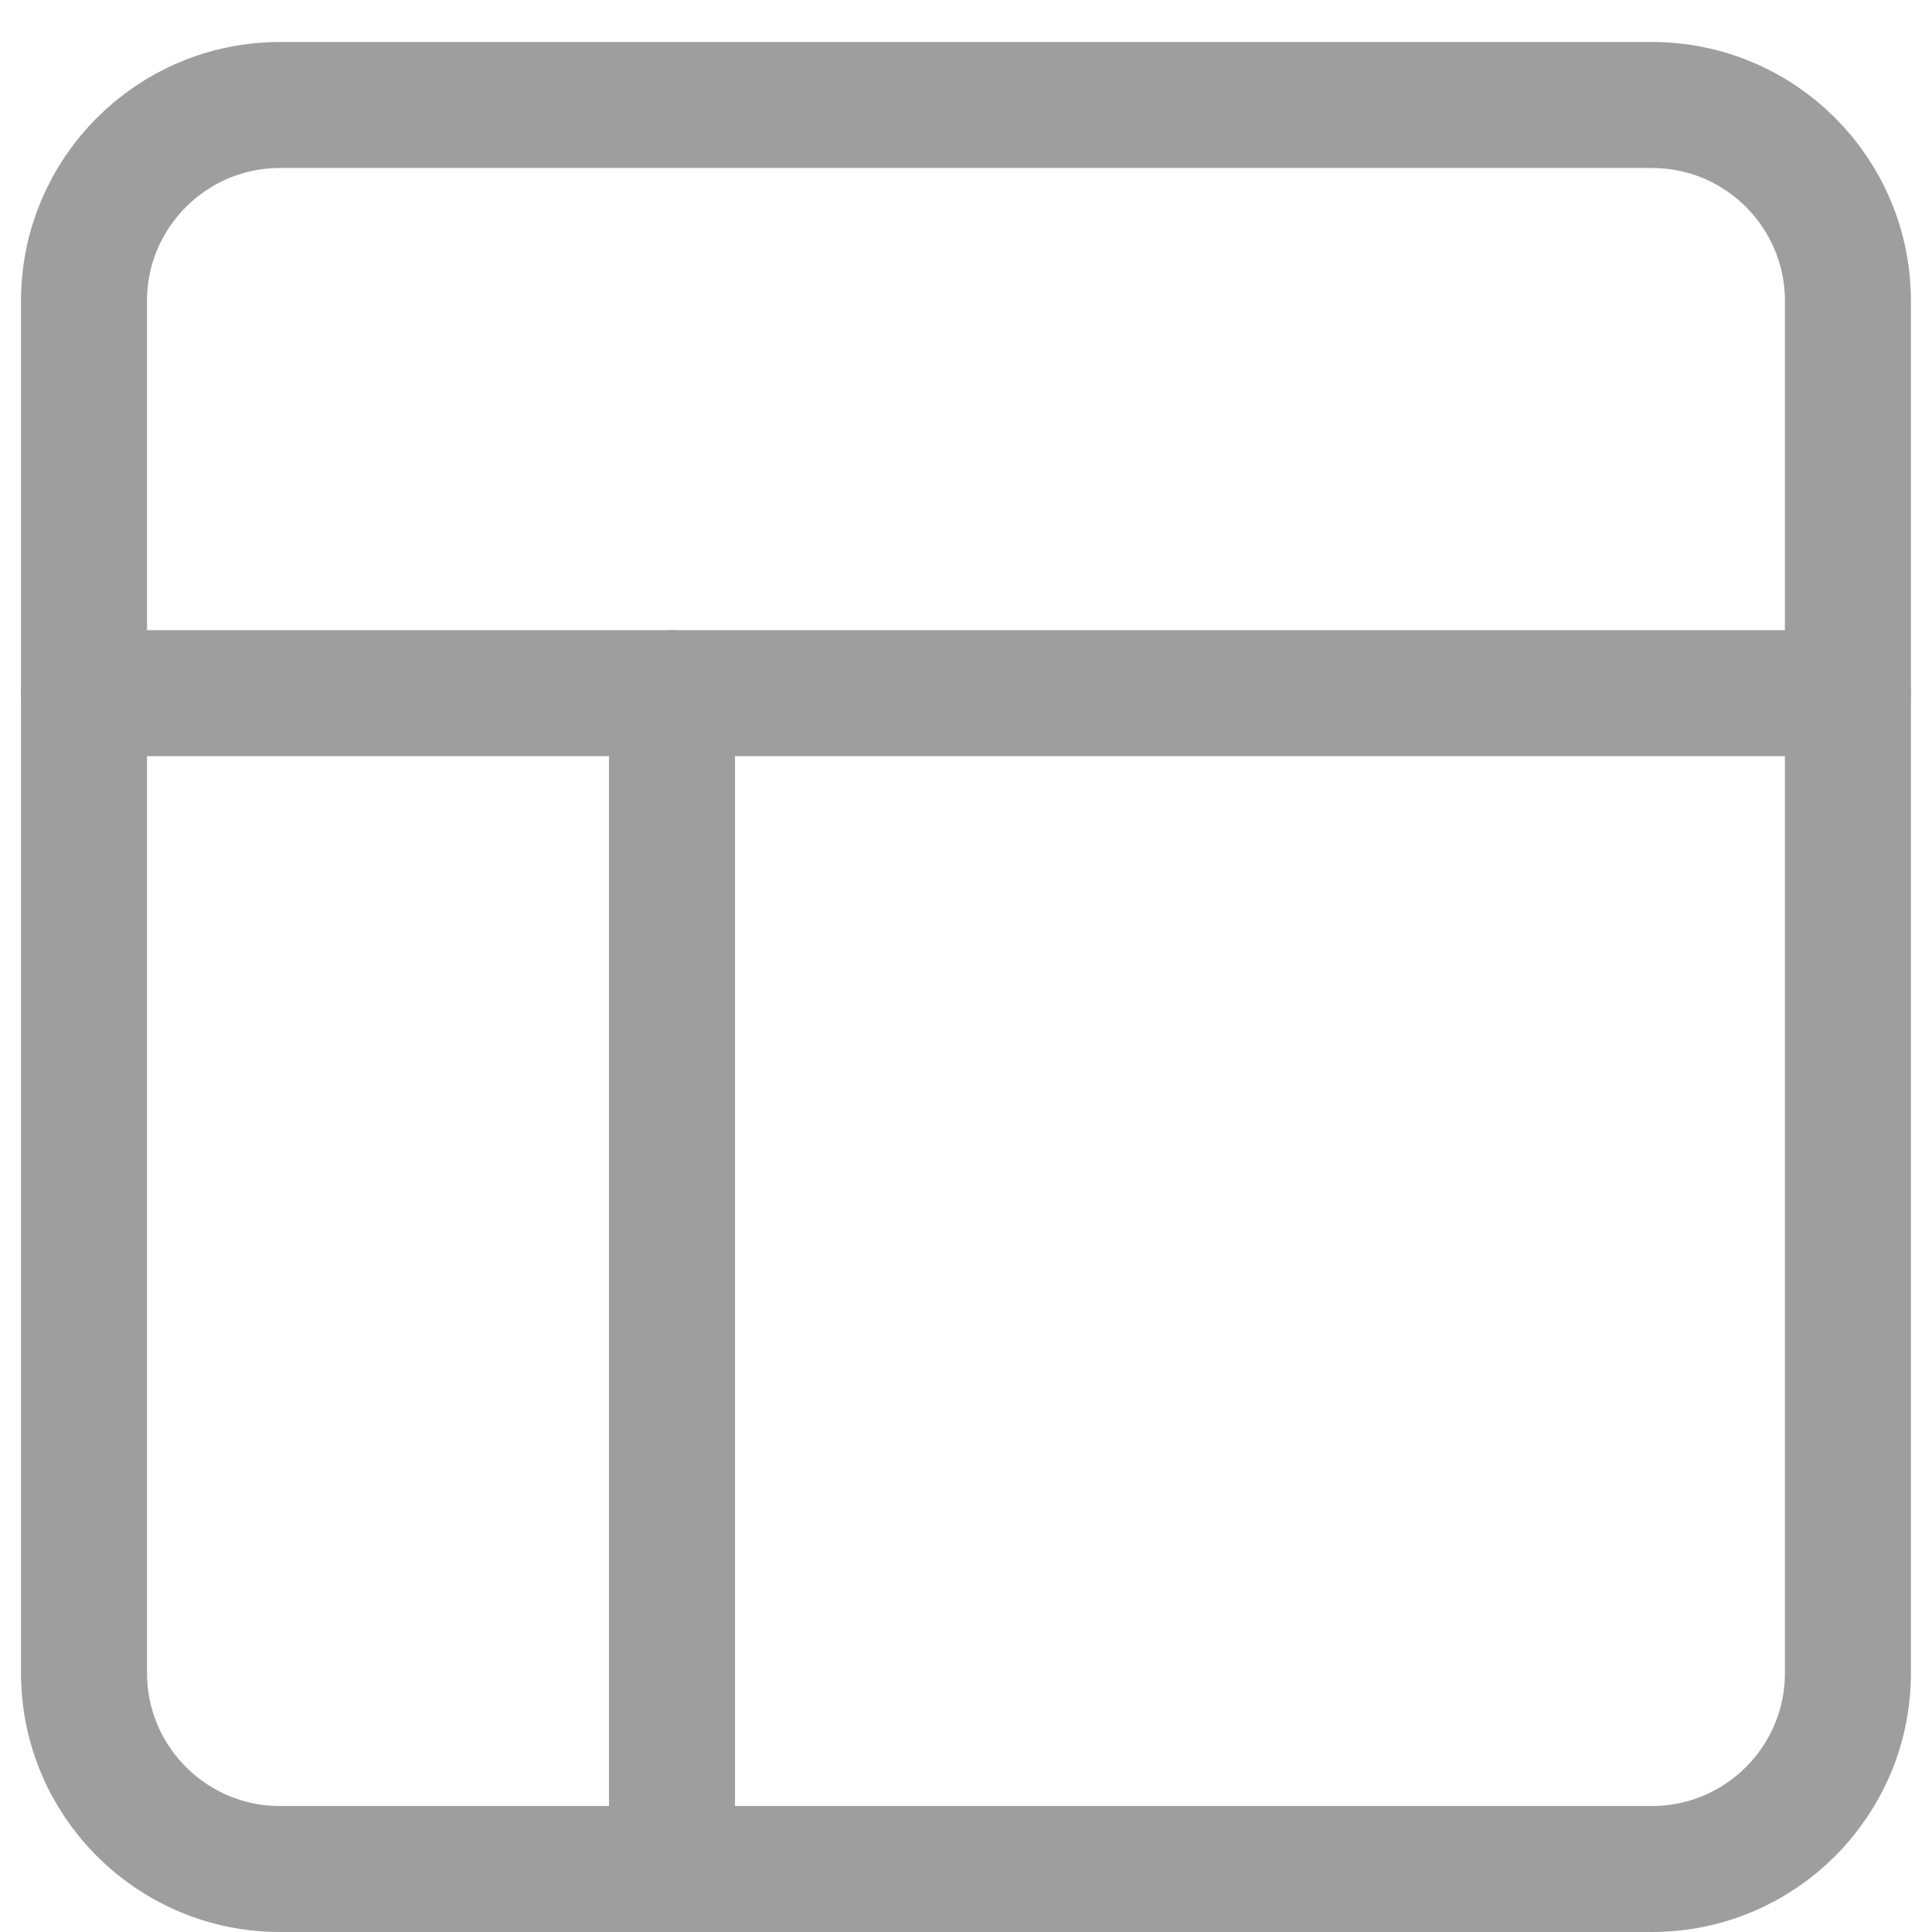
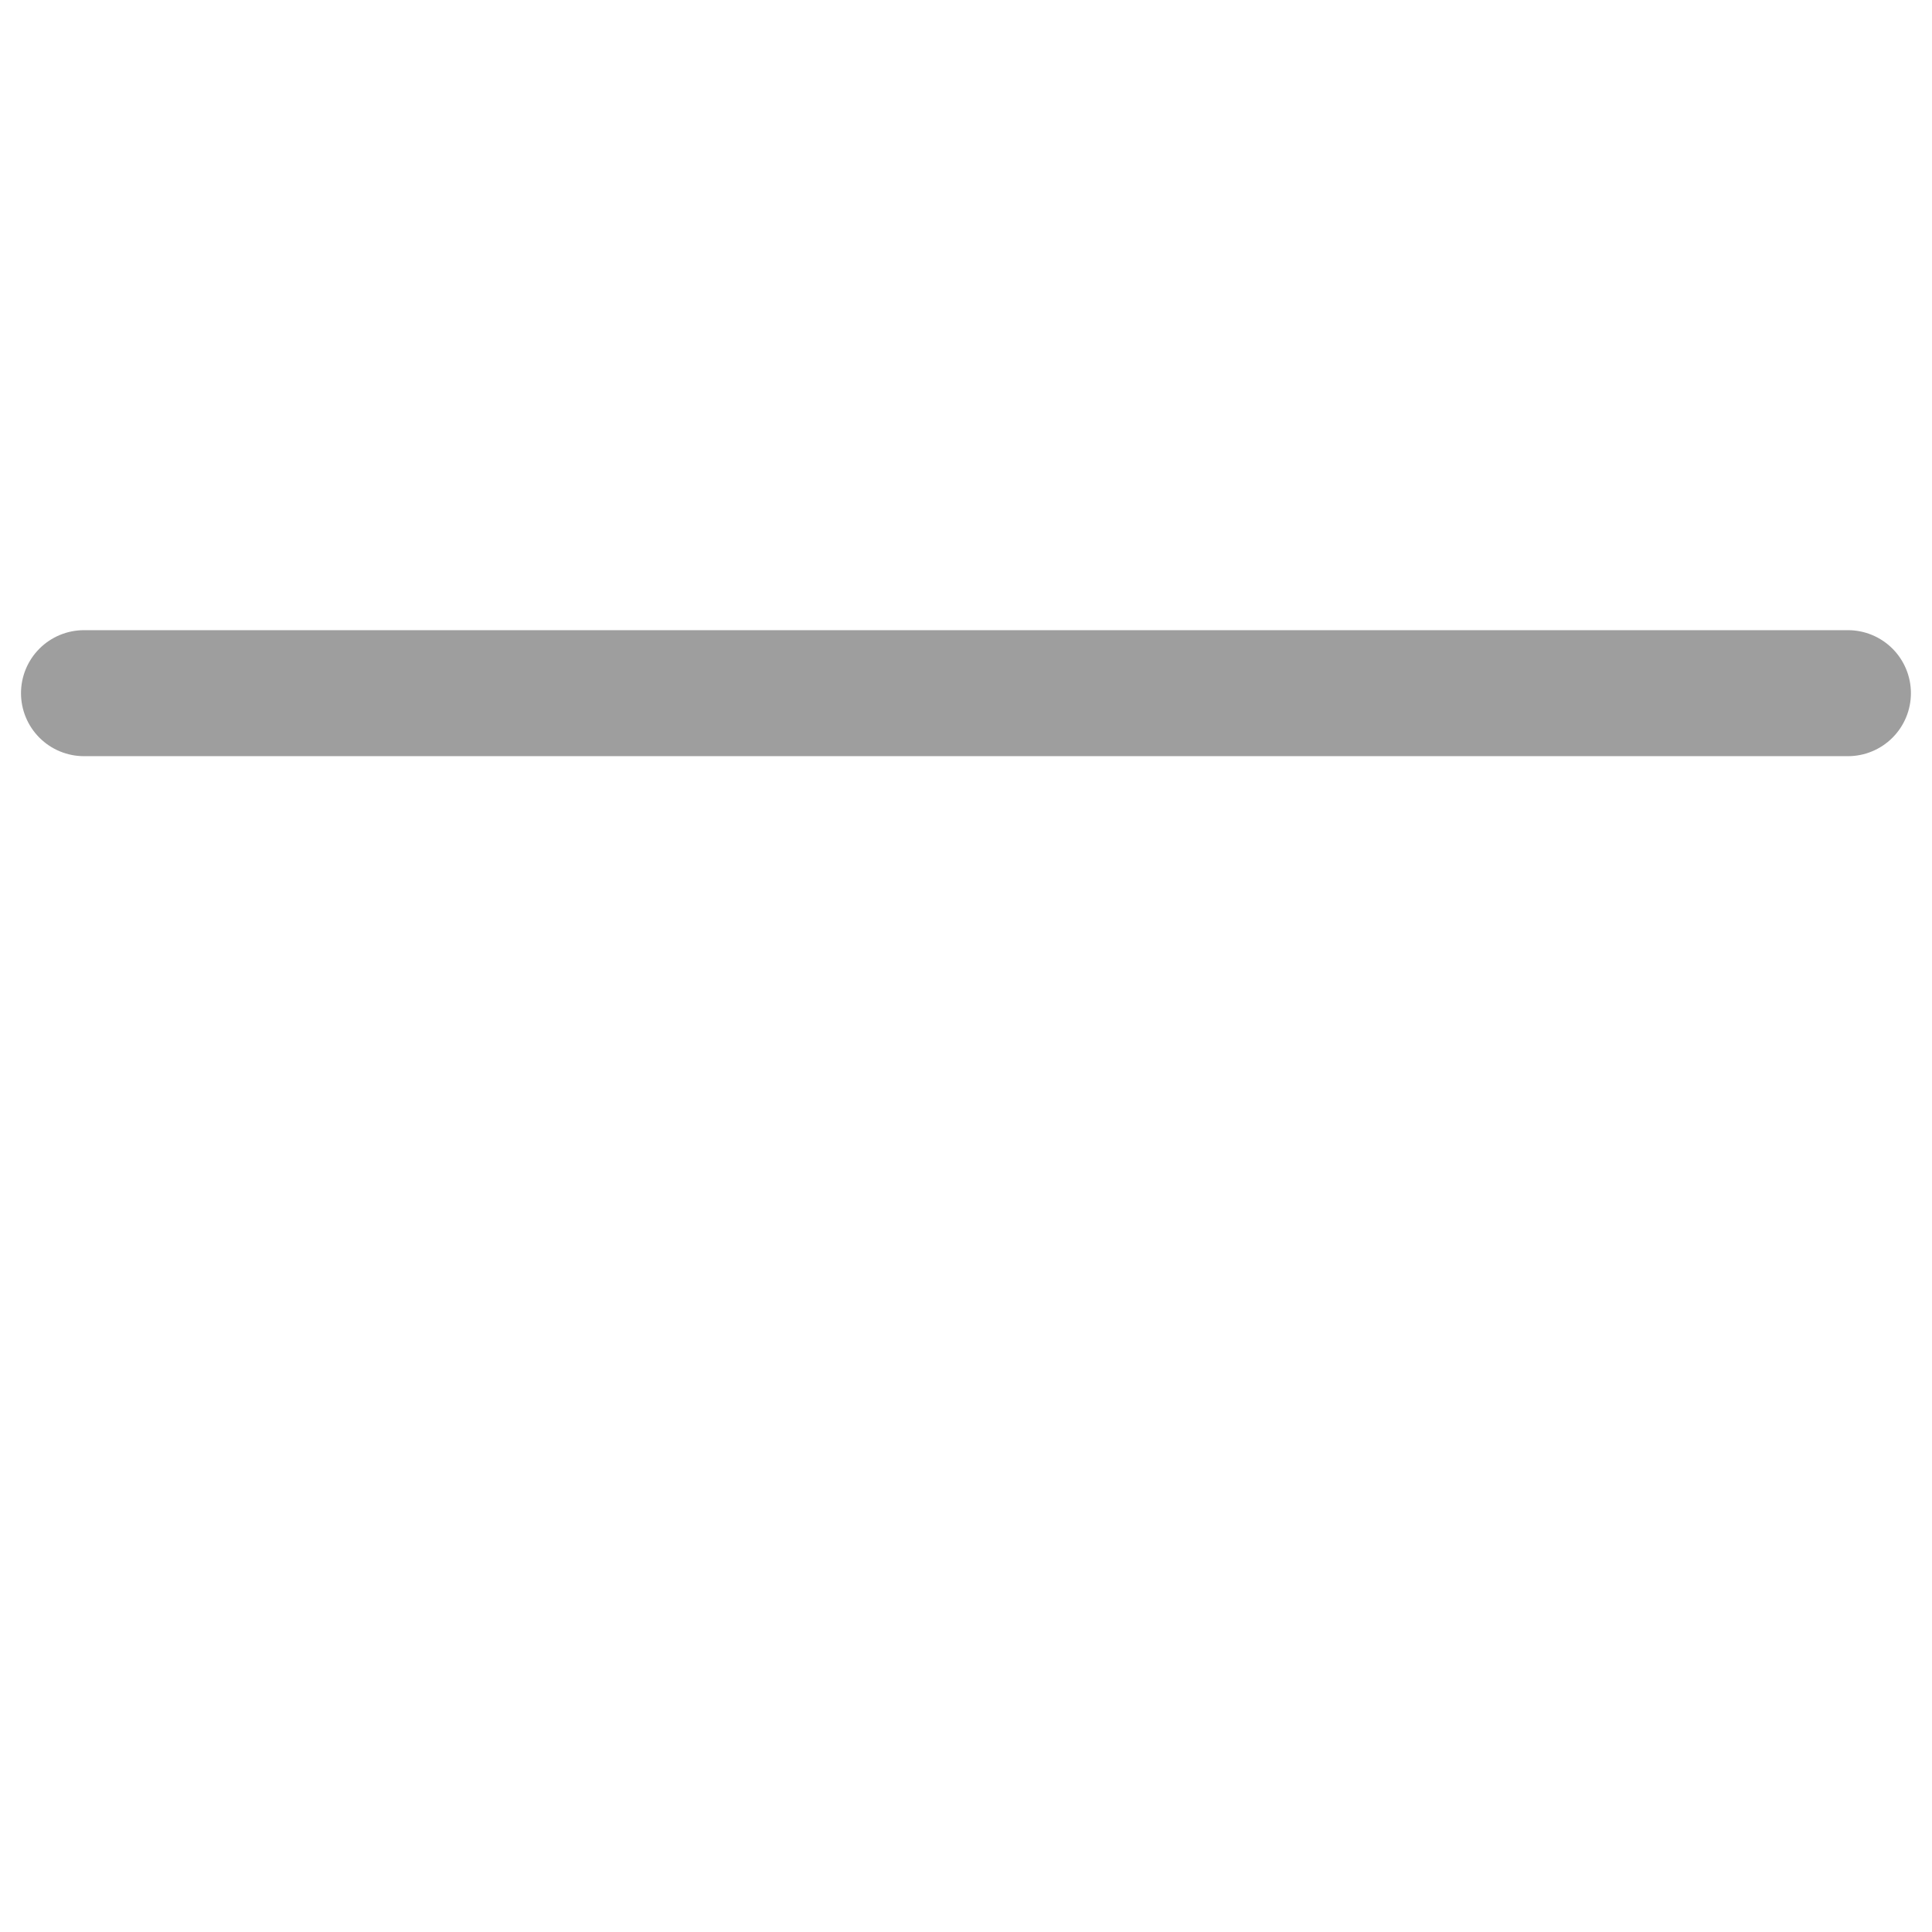
<svg xmlns="http://www.w3.org/2000/svg" width="23" height="23" viewBox="0 0 23 23" fill="none">
-   <path d="M19.666 1.25H3.333C2.045 1.25 1 2.295 1 3.583V19.916C1 21.205 2.045 22.25 3.333 22.25H19.666C20.955 22.25 21.999 21.205 21.999 19.916V3.583C21.999 2.295 20.955 1.25 19.666 1.25Z" stroke="#9E9E9E" stroke-width="1.5" stroke-linecap="round" stroke-linejoin="round" />
  <path d="M1 8.252H21.999" stroke="#9E9E9E" stroke-width="1.5" stroke-linecap="round" stroke-linejoin="round" />
-   <path d="M8 22.25V8.252" stroke="#9E9E9E" stroke-width="1.5" stroke-linecap="round" stroke-linejoin="round" />
</svg>